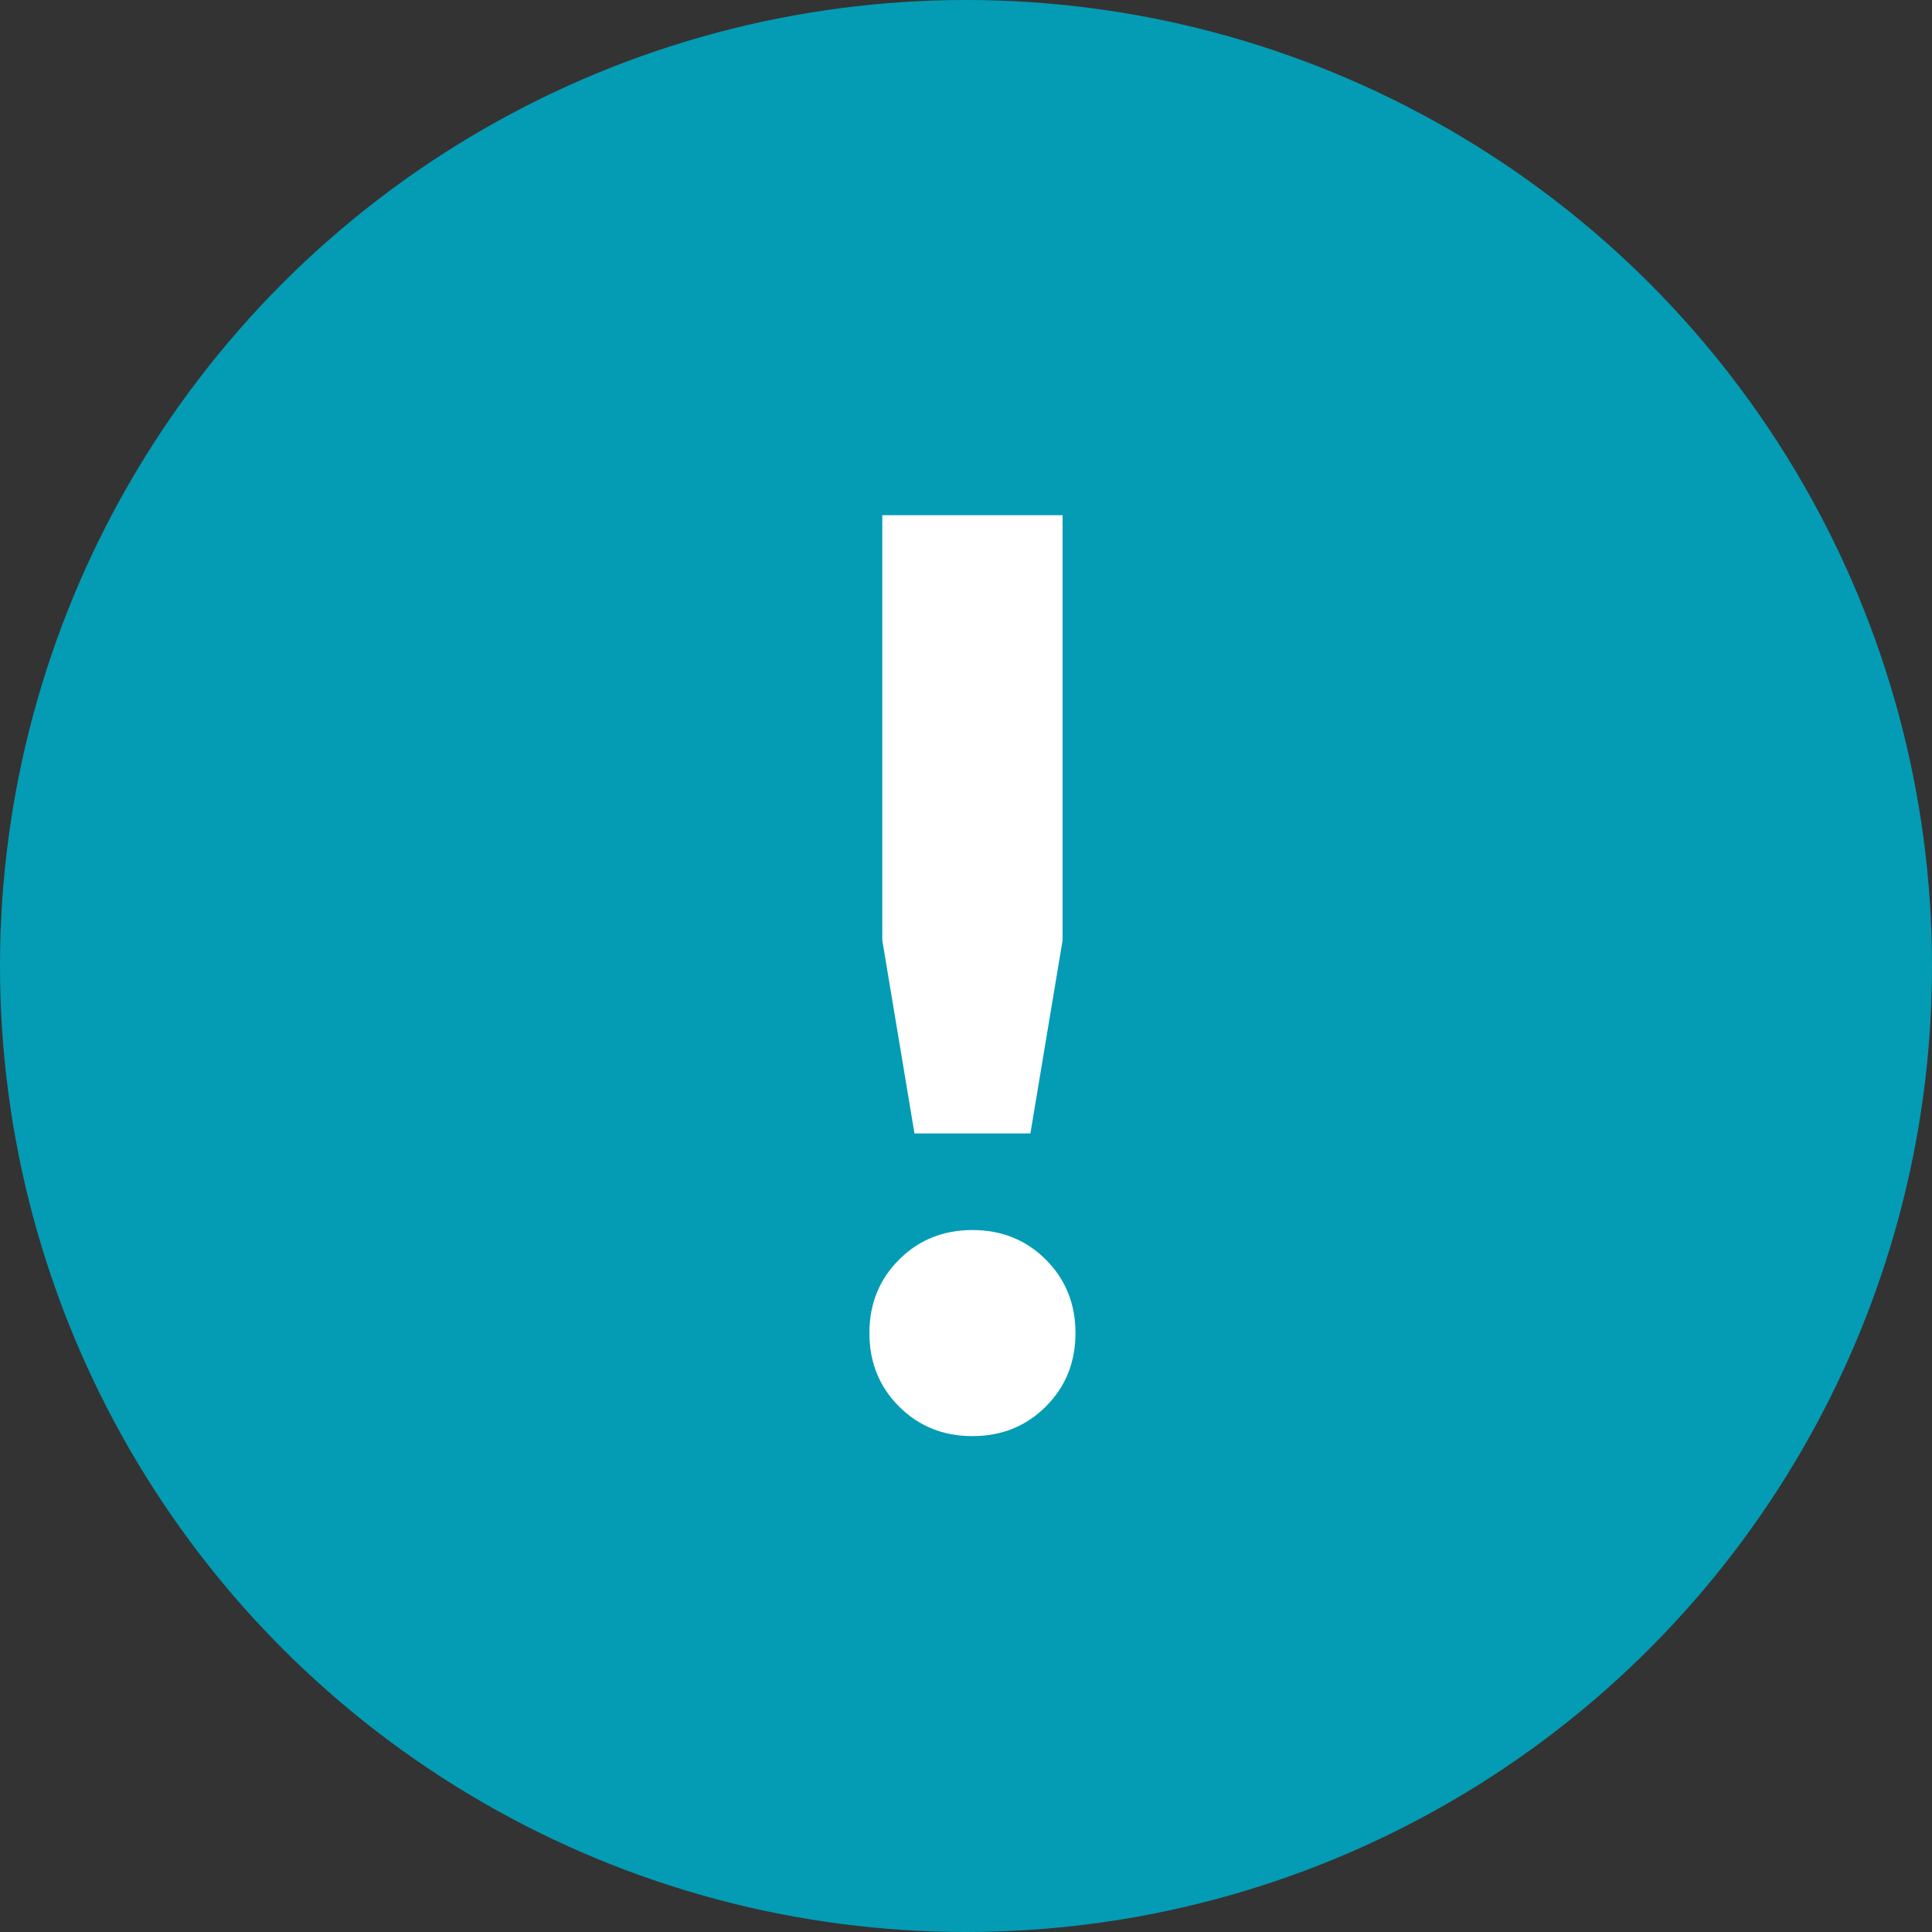
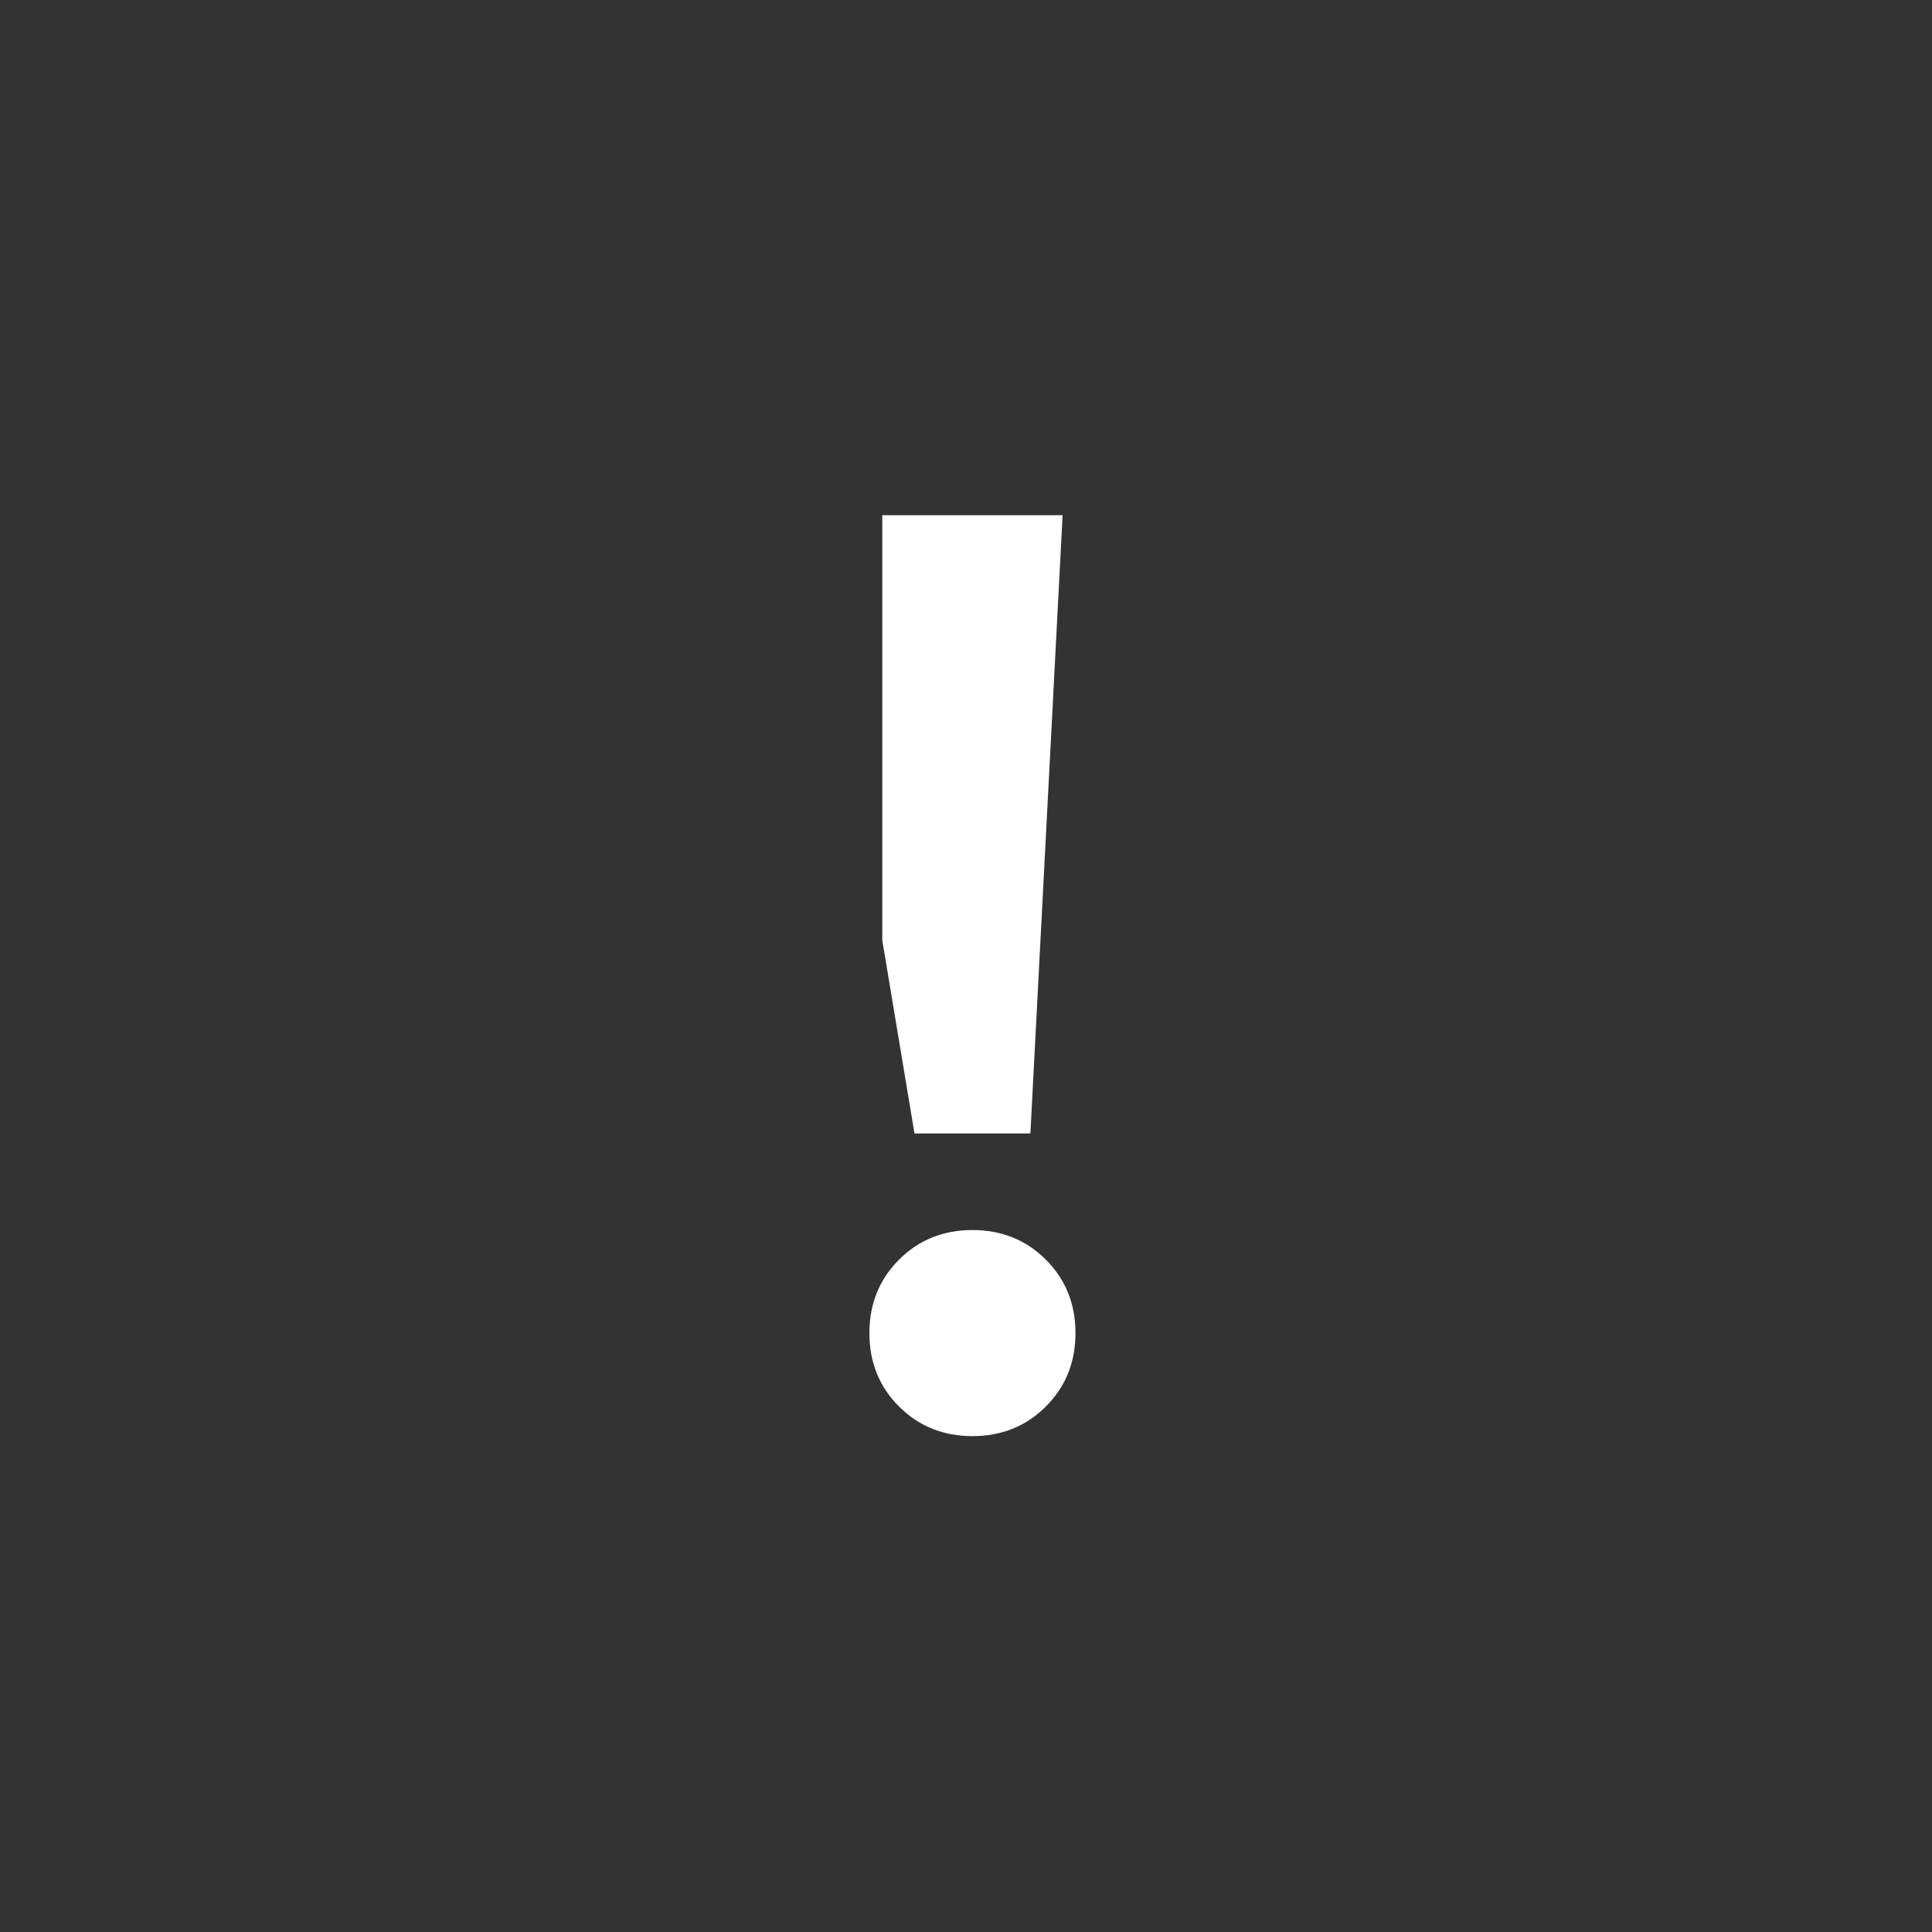
<svg xmlns="http://www.w3.org/2000/svg" width="60" height="60" viewBox="0 0 60 60" fill="none">
  <rect x="0" y="0" width="60" height="60" fill="#333333" stroke="none" />
-   <circle cx="30" cy="30" r="30" fill="#039CB4" />
-   <path d="M30.2 44.6C29.293 44.6 28.533 44.293 27.92 43.68C27.307 43.067 27 42.307 27 41.4C27 40.493 27.307 39.733 27.92 39.12C28.533 38.507 29.293 38.2 30.2 38.2C31.107 38.2 31.867 38.507 32.48 39.12C33.093 39.733 33.4 40.493 33.4 41.4C33.4 42.307 33.093 43.067 32.48 43.68C31.867 44.293 31.107 44.6 30.2 44.6ZM27.4 29.2V16H33V29.2L32 35.2H28.4L27.4 29.2Z" fill="white" />
+   <path d="M30.2 44.6C29.293 44.6 28.533 44.293 27.92 43.68C27.307 43.067 27 42.307 27 41.4C27 40.493 27.307 39.733 27.92 39.12C28.533 38.507 29.293 38.2 30.2 38.2C31.107 38.2 31.867 38.507 32.48 39.12C33.093 39.733 33.4 40.493 33.4 41.4C33.4 42.307 33.093 43.067 32.48 43.68C31.867 44.293 31.107 44.6 30.2 44.6ZM27.4 29.2V16H33L32 35.2H28.4L27.4 29.2Z" fill="white" />
</svg>